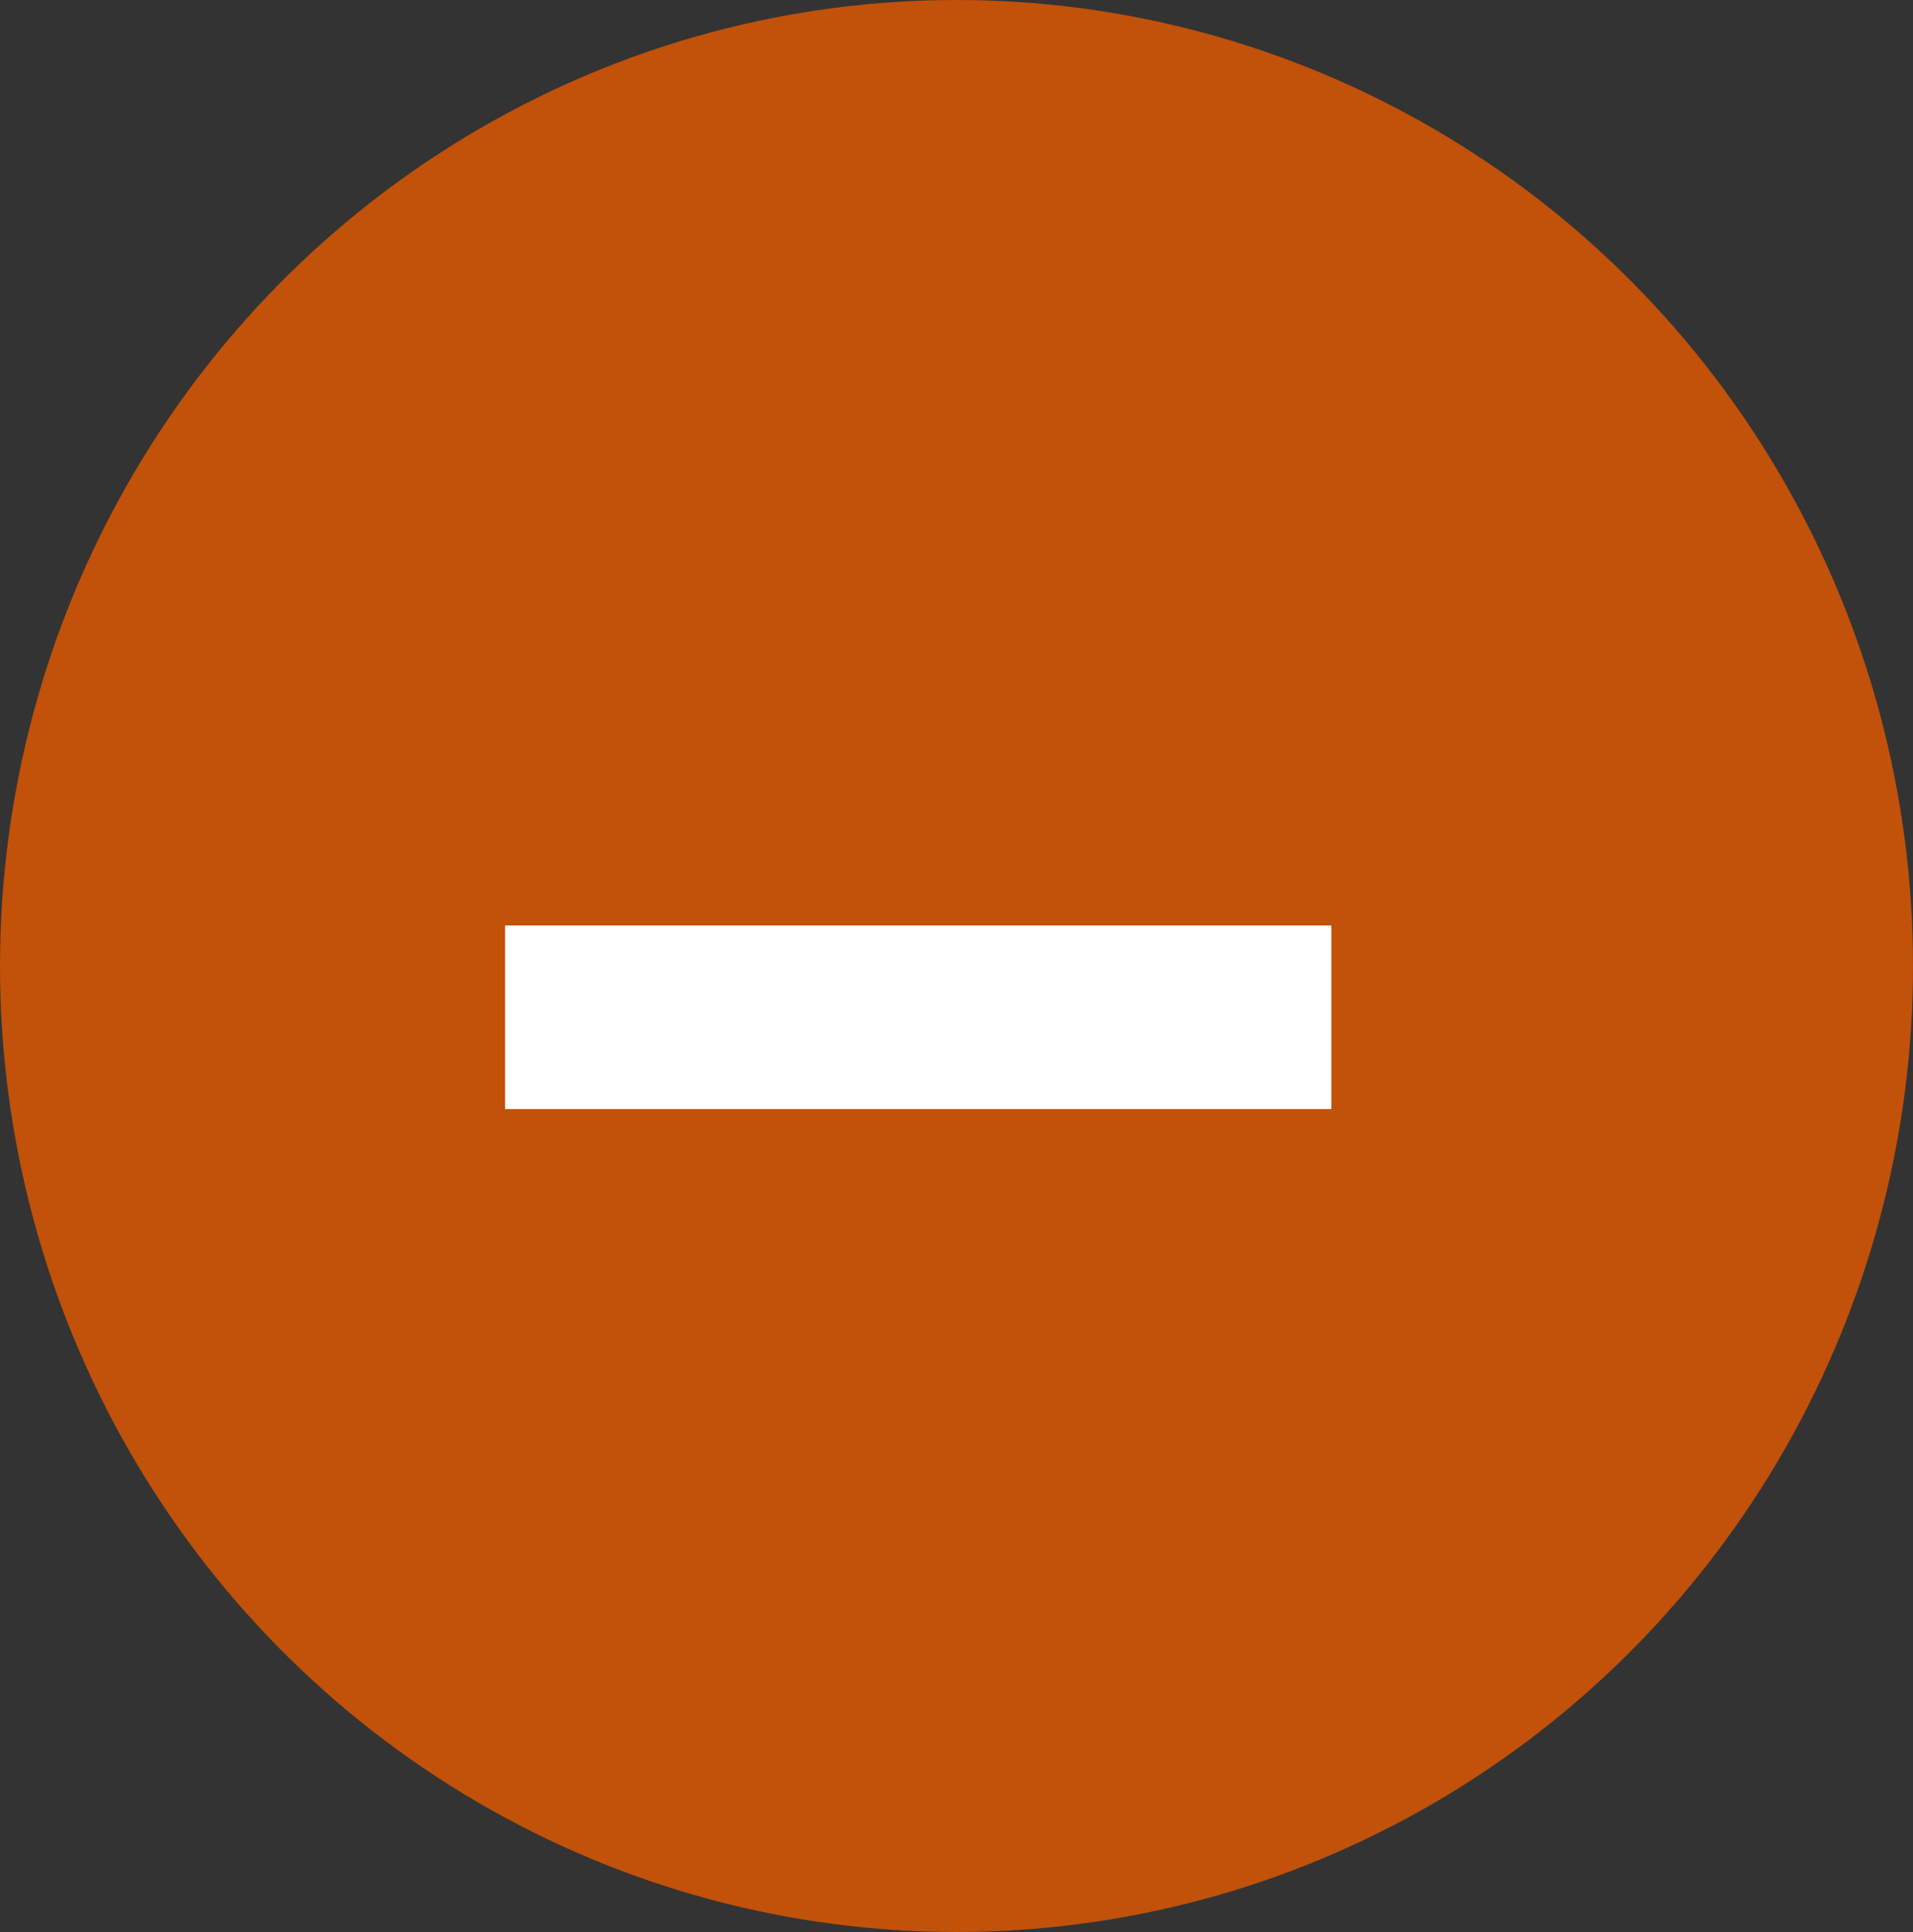
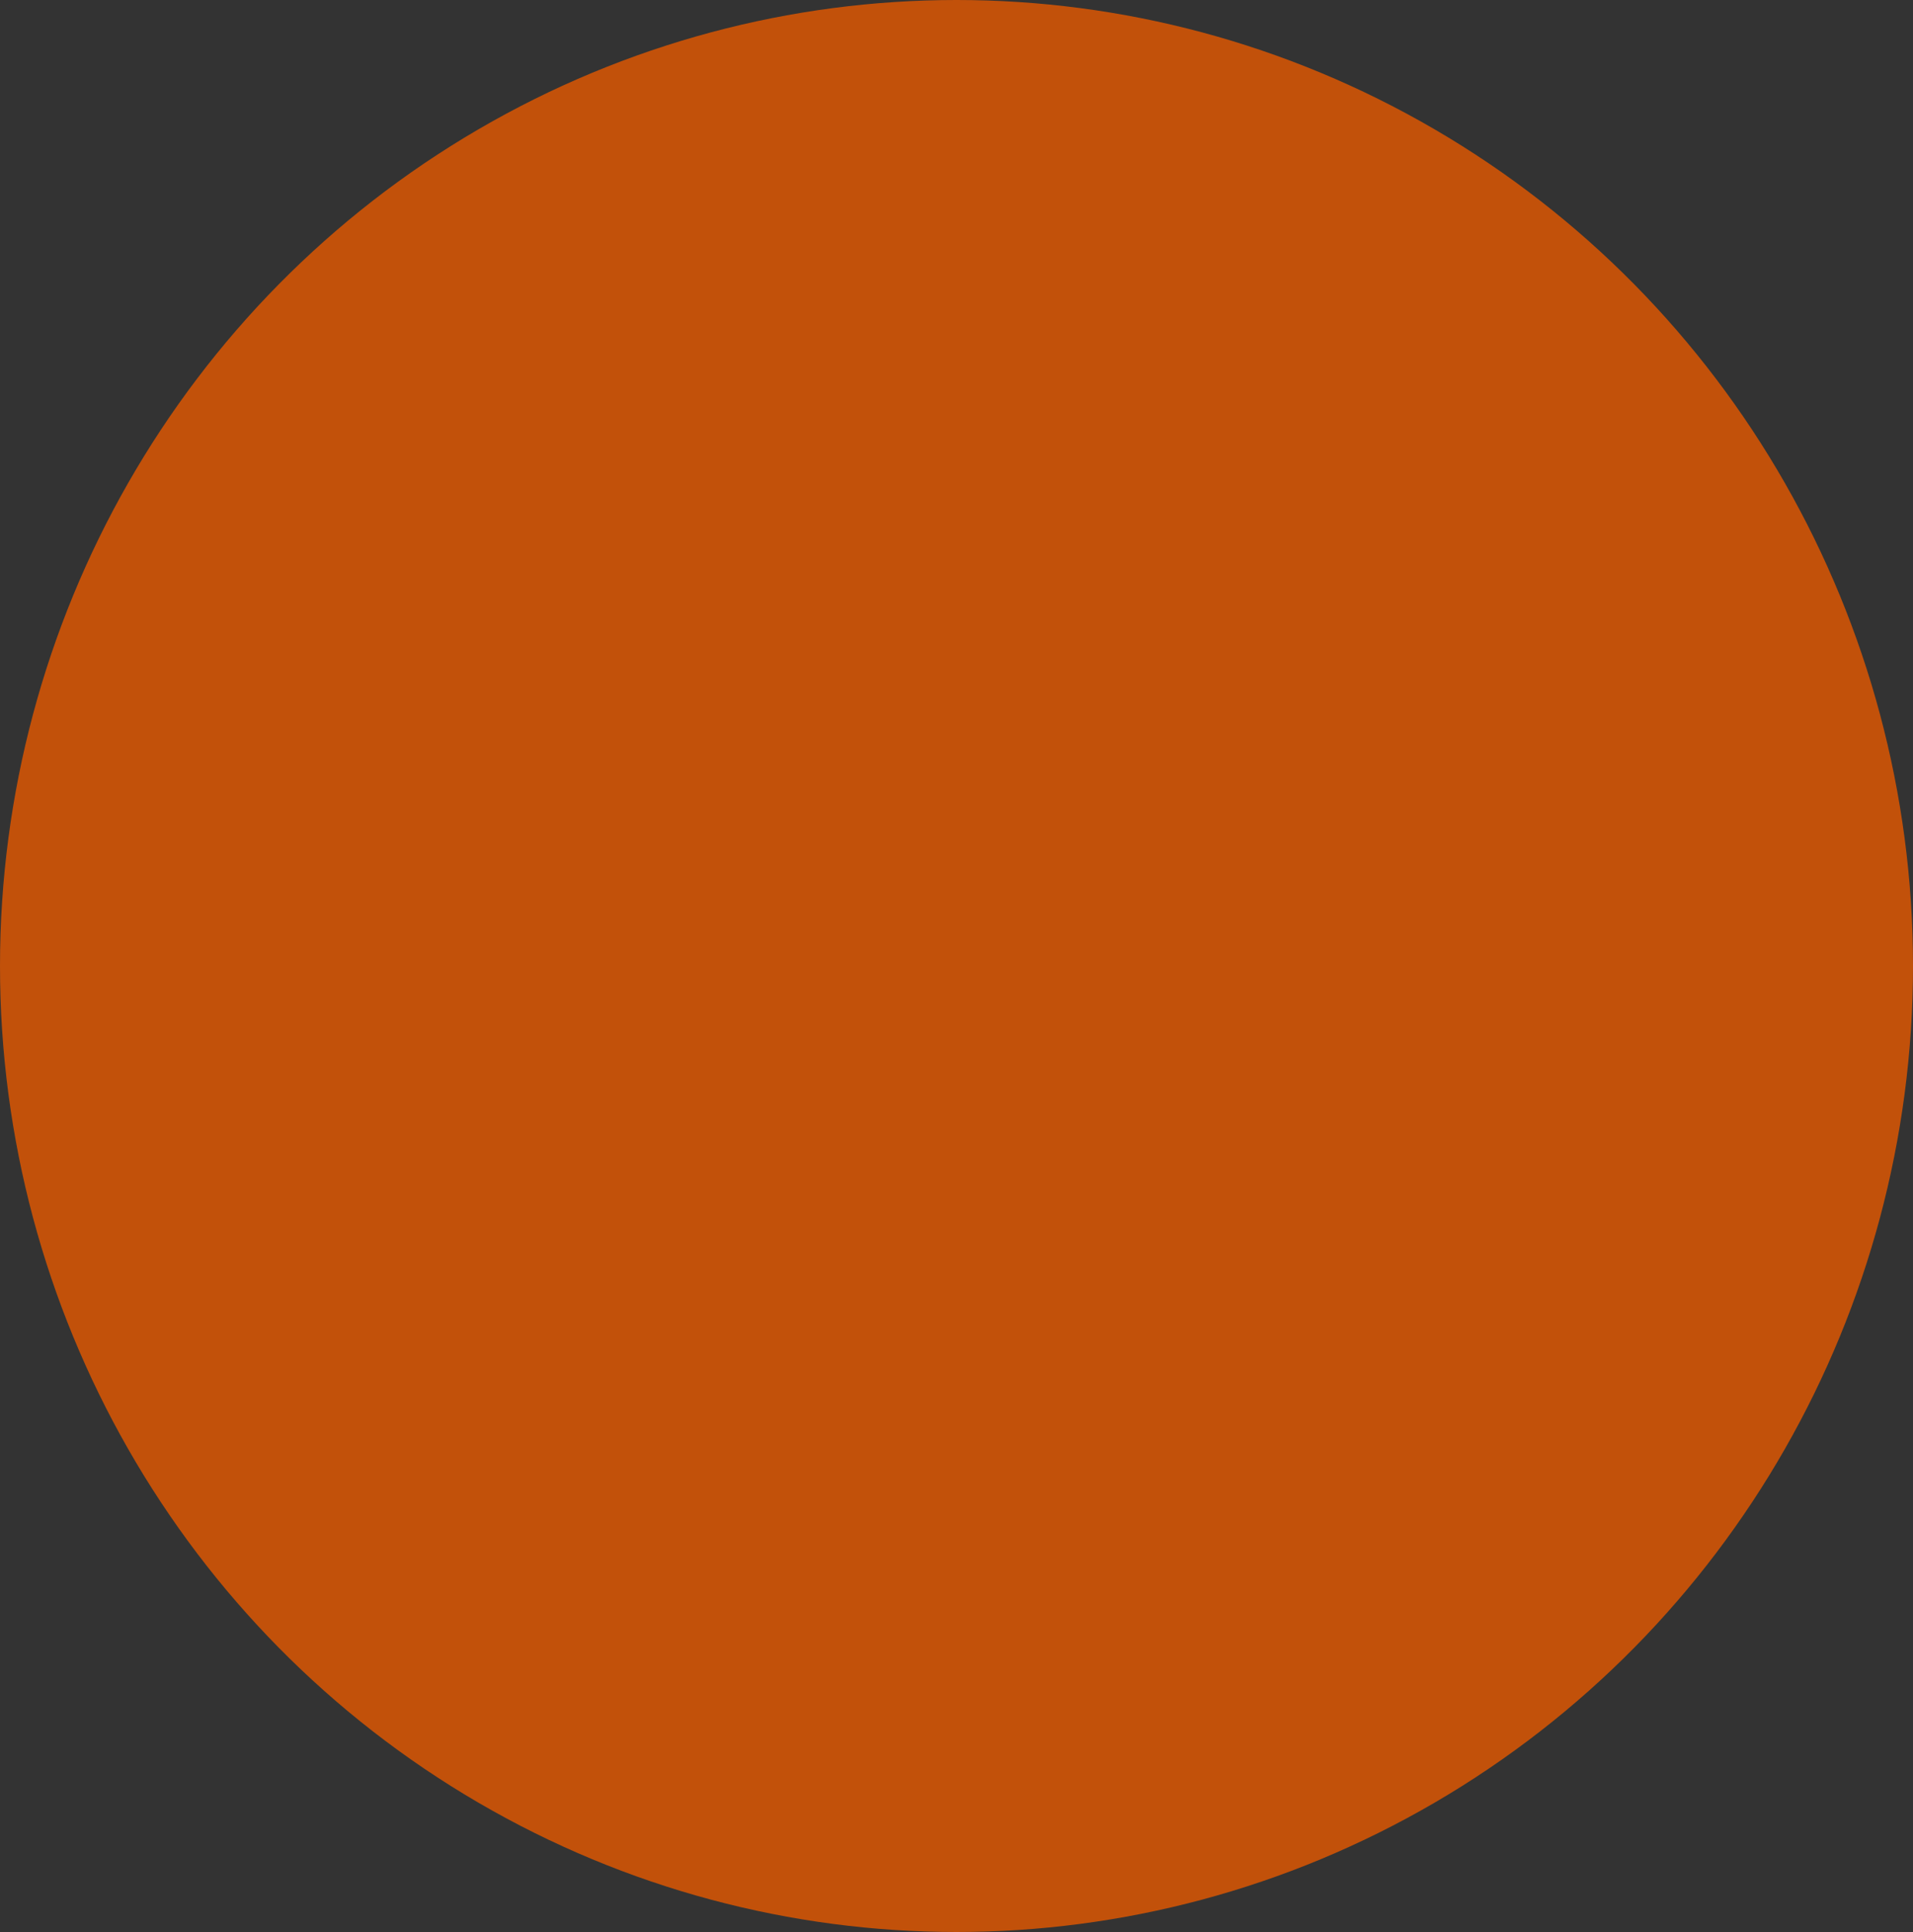
<svg xmlns="http://www.w3.org/2000/svg" width="20" height="20.192" viewBox="0 0 20 20.192">
  <rect x="0" y="0" width="20" height="20.192" fill="#333333" stroke="none" />
  <g transform="translate(-290.5 -88.308)">
    <g transform="translate(290.5 87.5)">
      <ellipse cx="10" cy="10.096" rx="10" ry="10.096" transform="translate(0 0.808)" fill="#c2510a" />
-       <path d="M.48,10.48H9.12V12.4H.48Z" transform="translate(4.8)" fill="#fff" />
    </g>
  </g>
</svg>